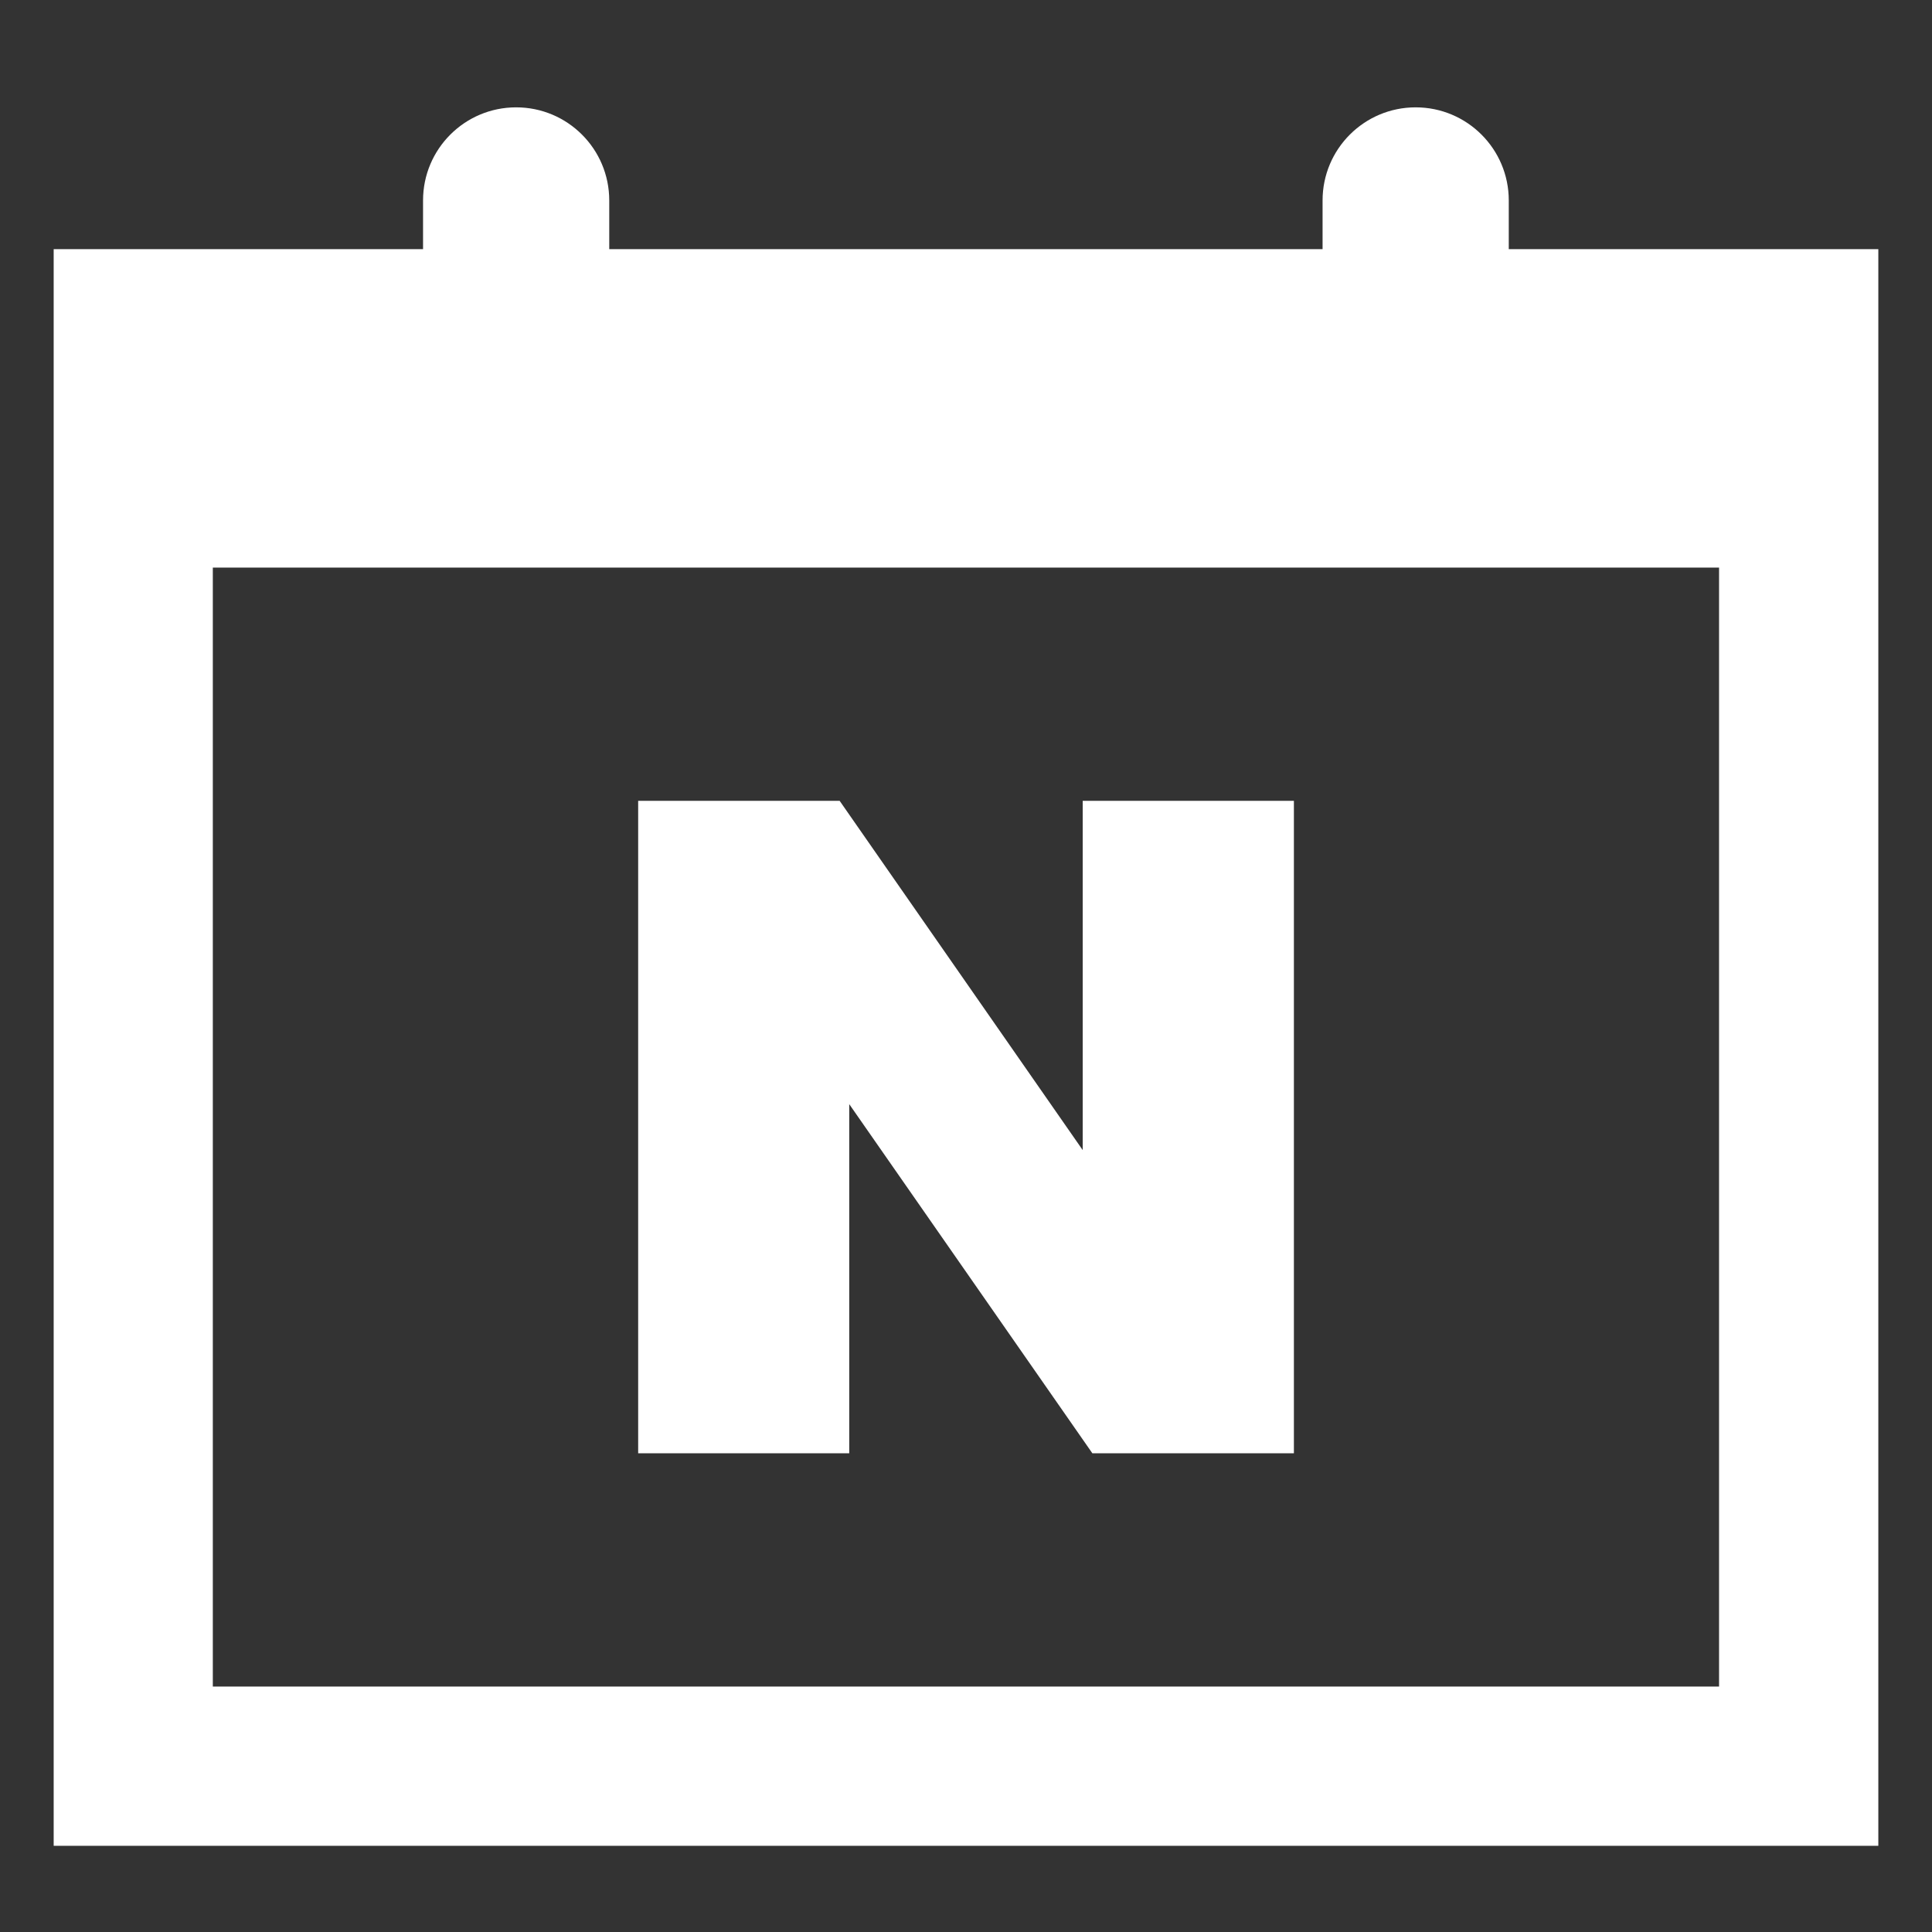
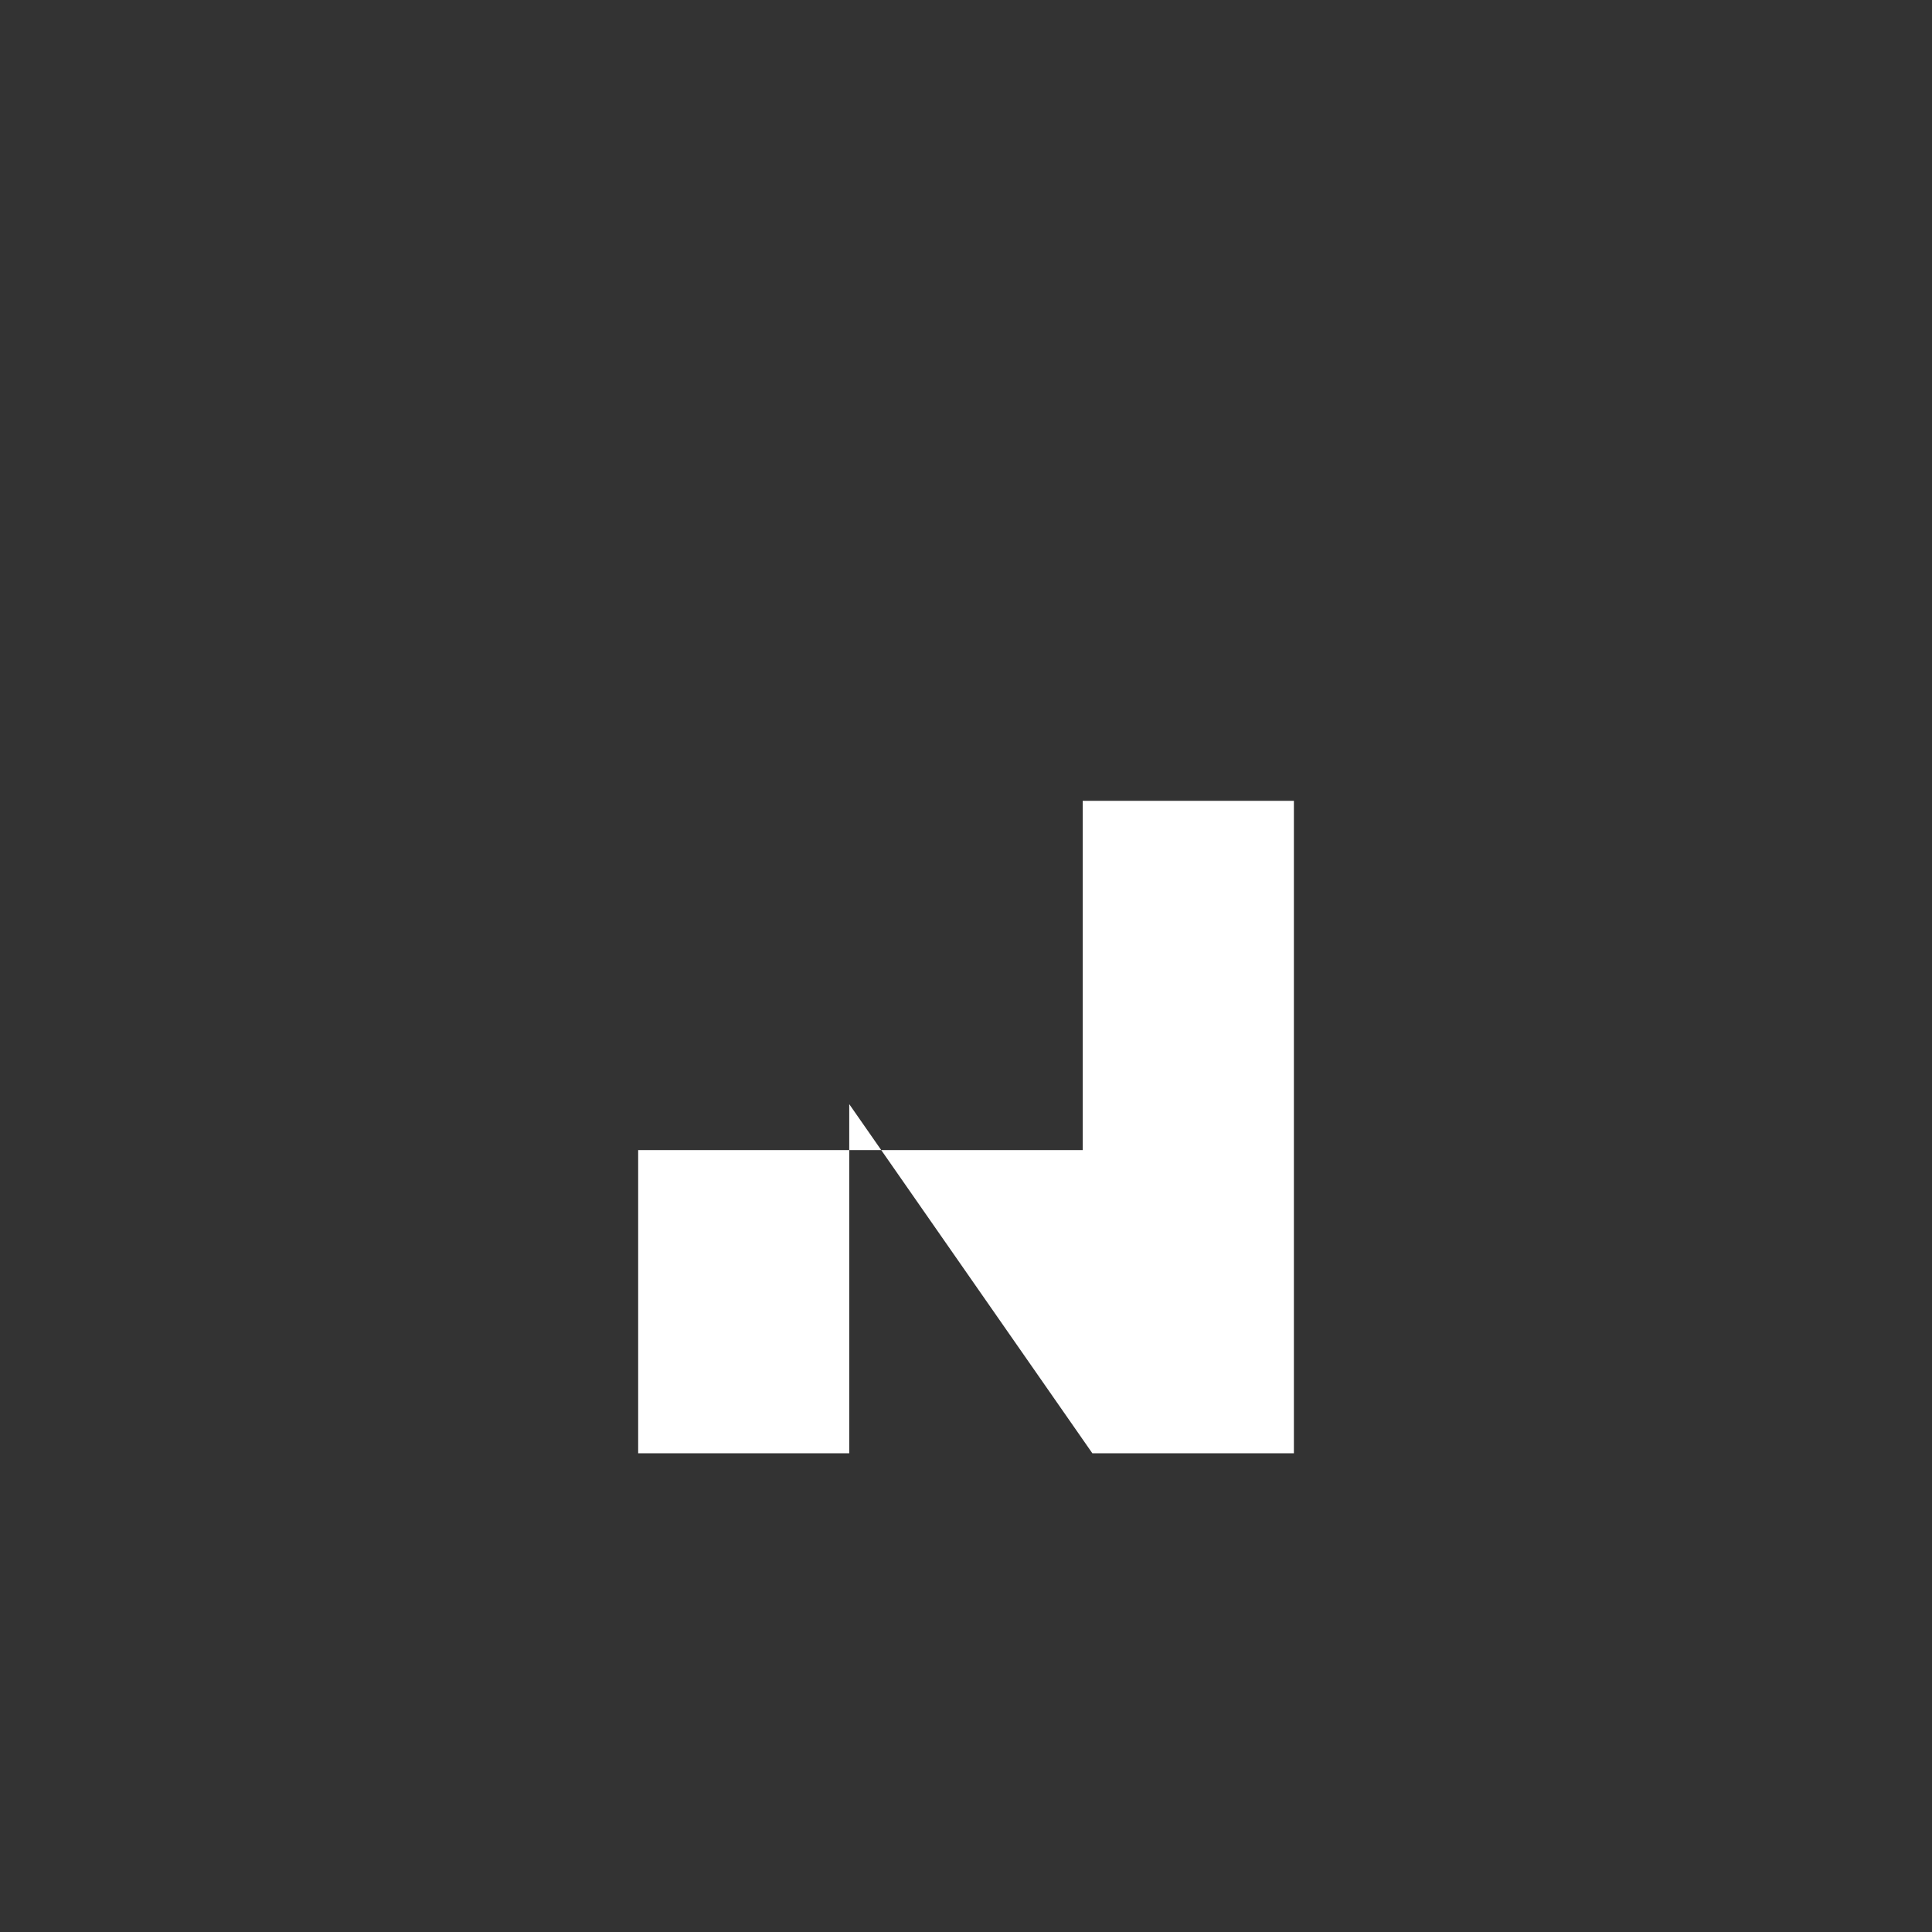
<svg xmlns="http://www.w3.org/2000/svg" width="32" height="32" viewBox="0 0 32 32" fill="none">
  <rect x="0" y="0" width="32" height="32" fill="#333333" stroke="none" />
-   <path d="M24.99 4.127V3.32C24.99 2.468 24.3 1.778 23.448 1.778C22.596 1.778 21.906 2.468 21.906 3.32V4.127H10.091V3.32C10.091 2.468 9.401 1.778 8.549 1.778C7.697 1.778 7.007 2.468 7.007 3.32V4.127H0.889V30.572H31.111V4.127H24.99ZM28.473 27.935H3.525V9.401H28.473V27.934V27.935Z" fill="white" />
-   <path d="M14.066 18.288L18.093 24.071H21.431V13.264H17.933V19.049L13.907 13.264H10.57V24.071H14.066V18.288Z" fill="white" />
+   <path d="M14.066 18.288L18.093 24.071H21.431V13.264H17.933V19.049H10.57V24.071H14.066V18.288Z" fill="white" />
</svg>